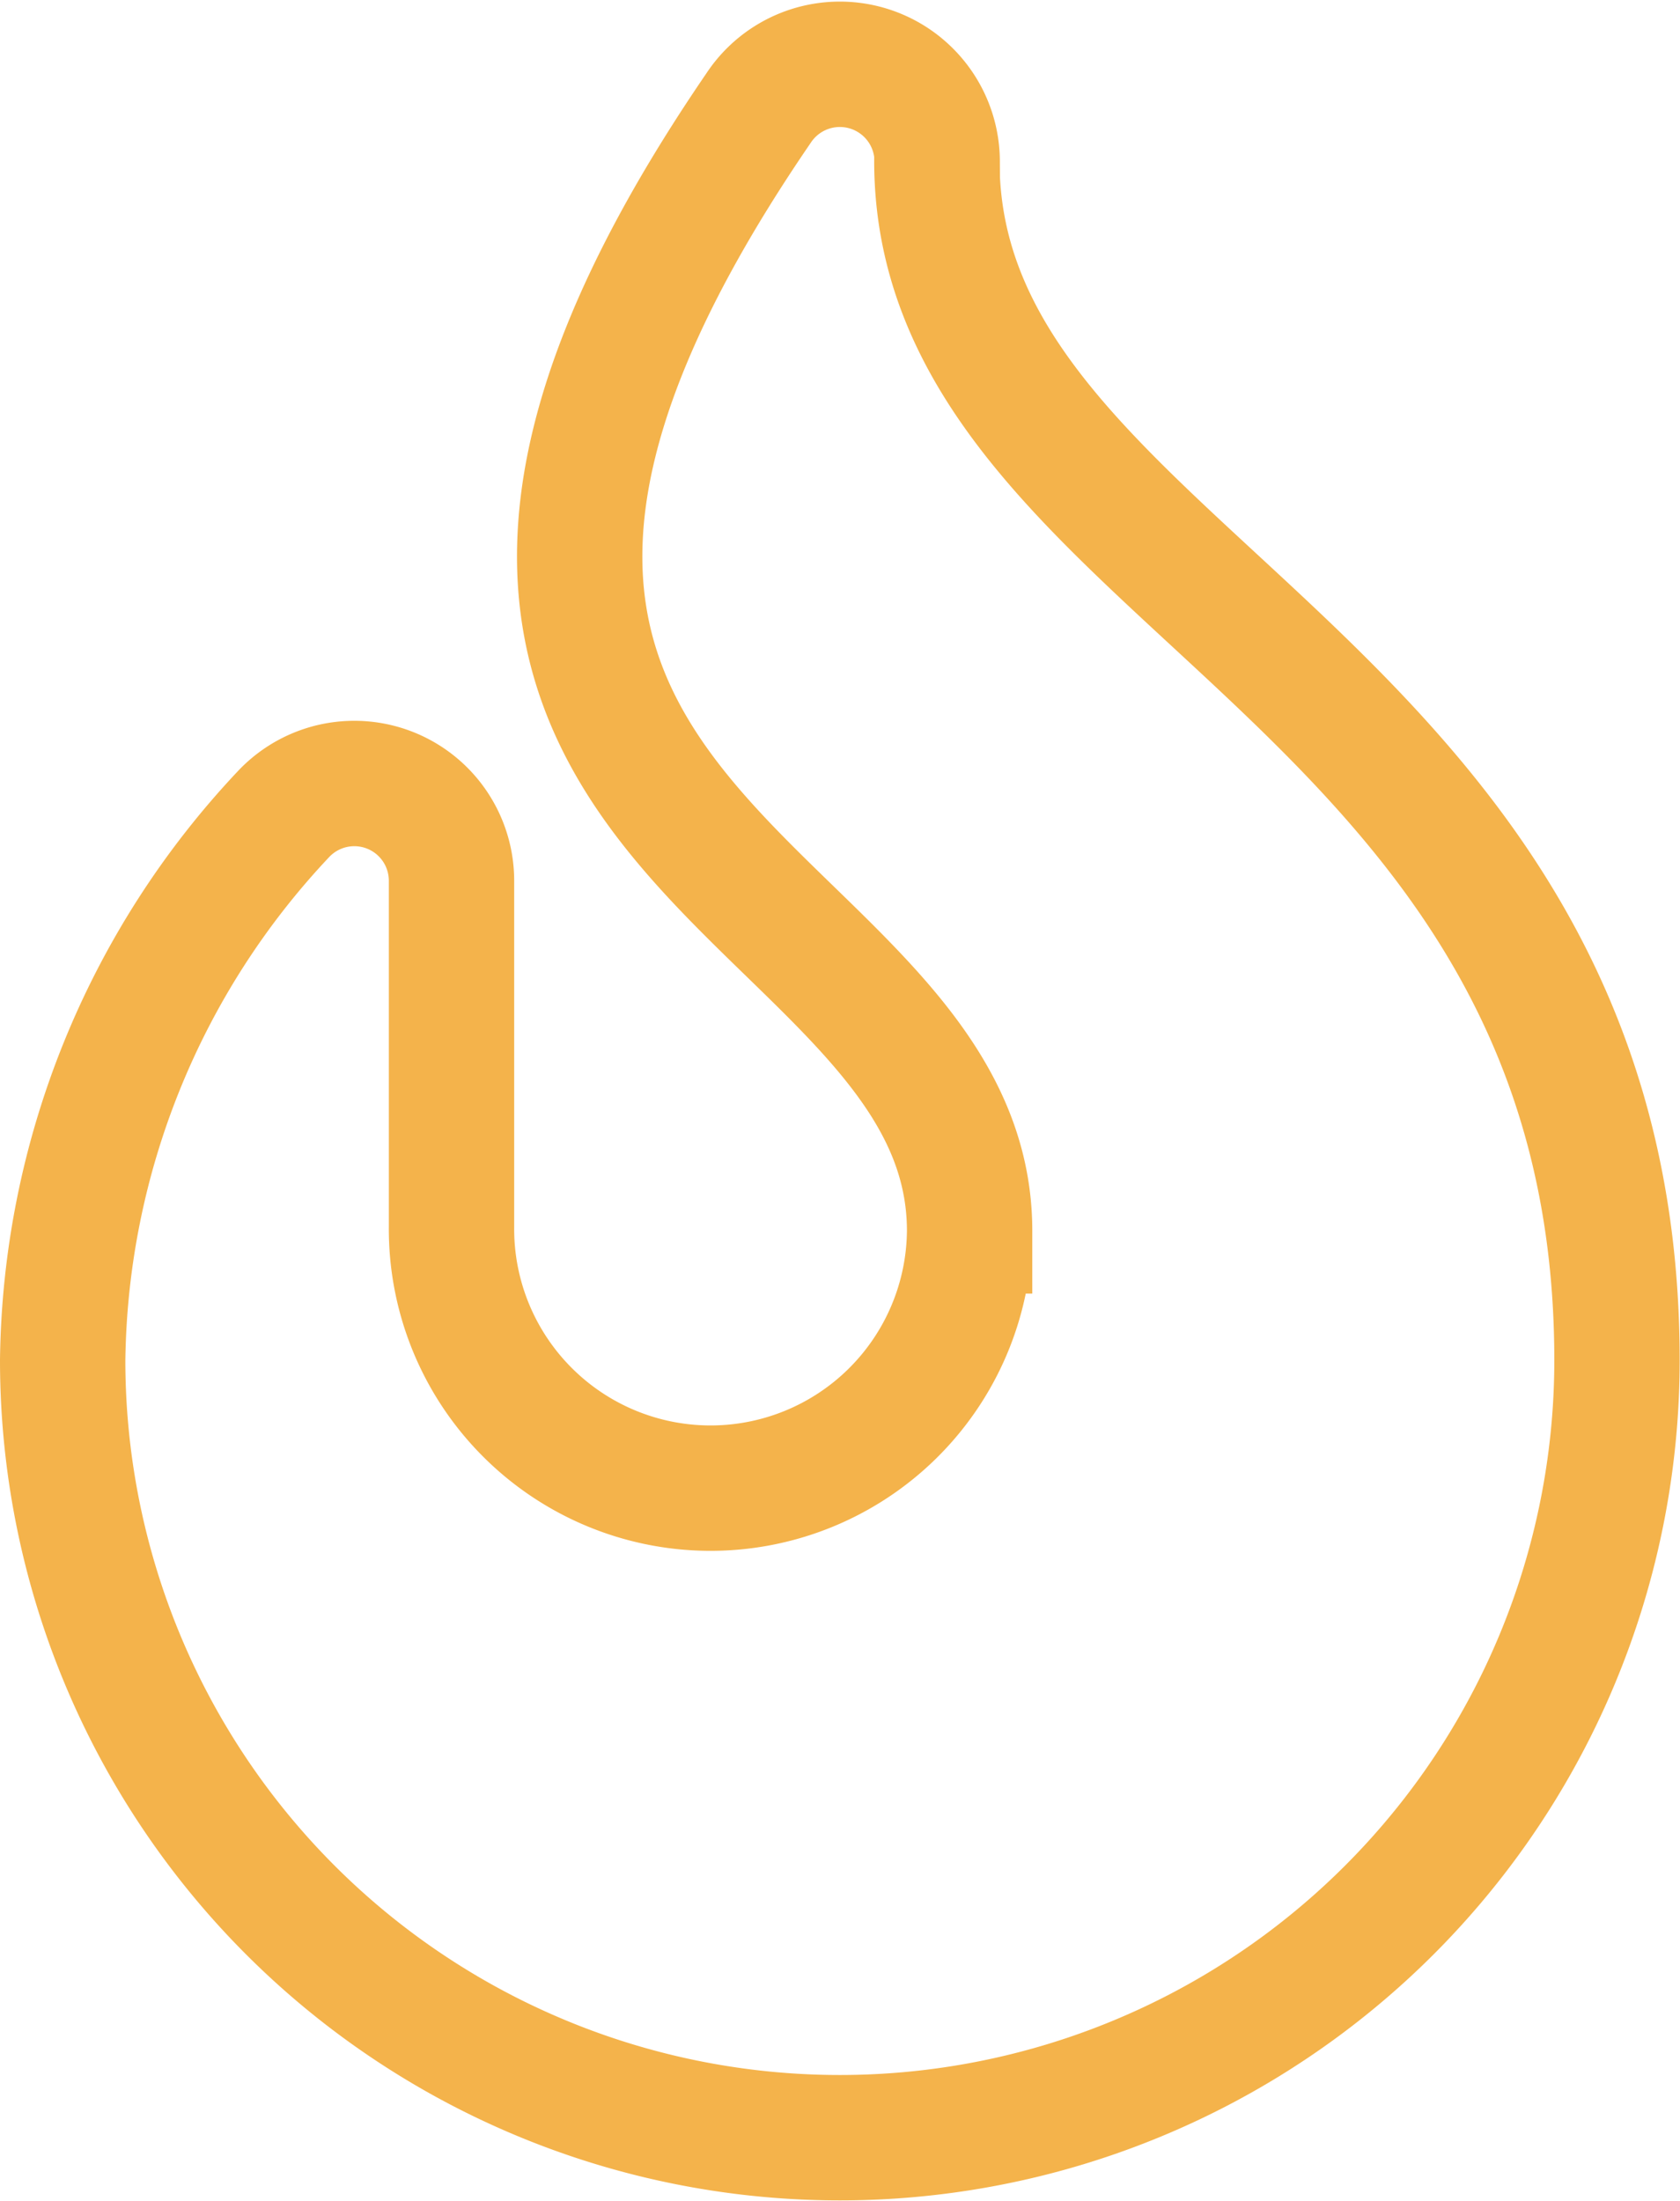
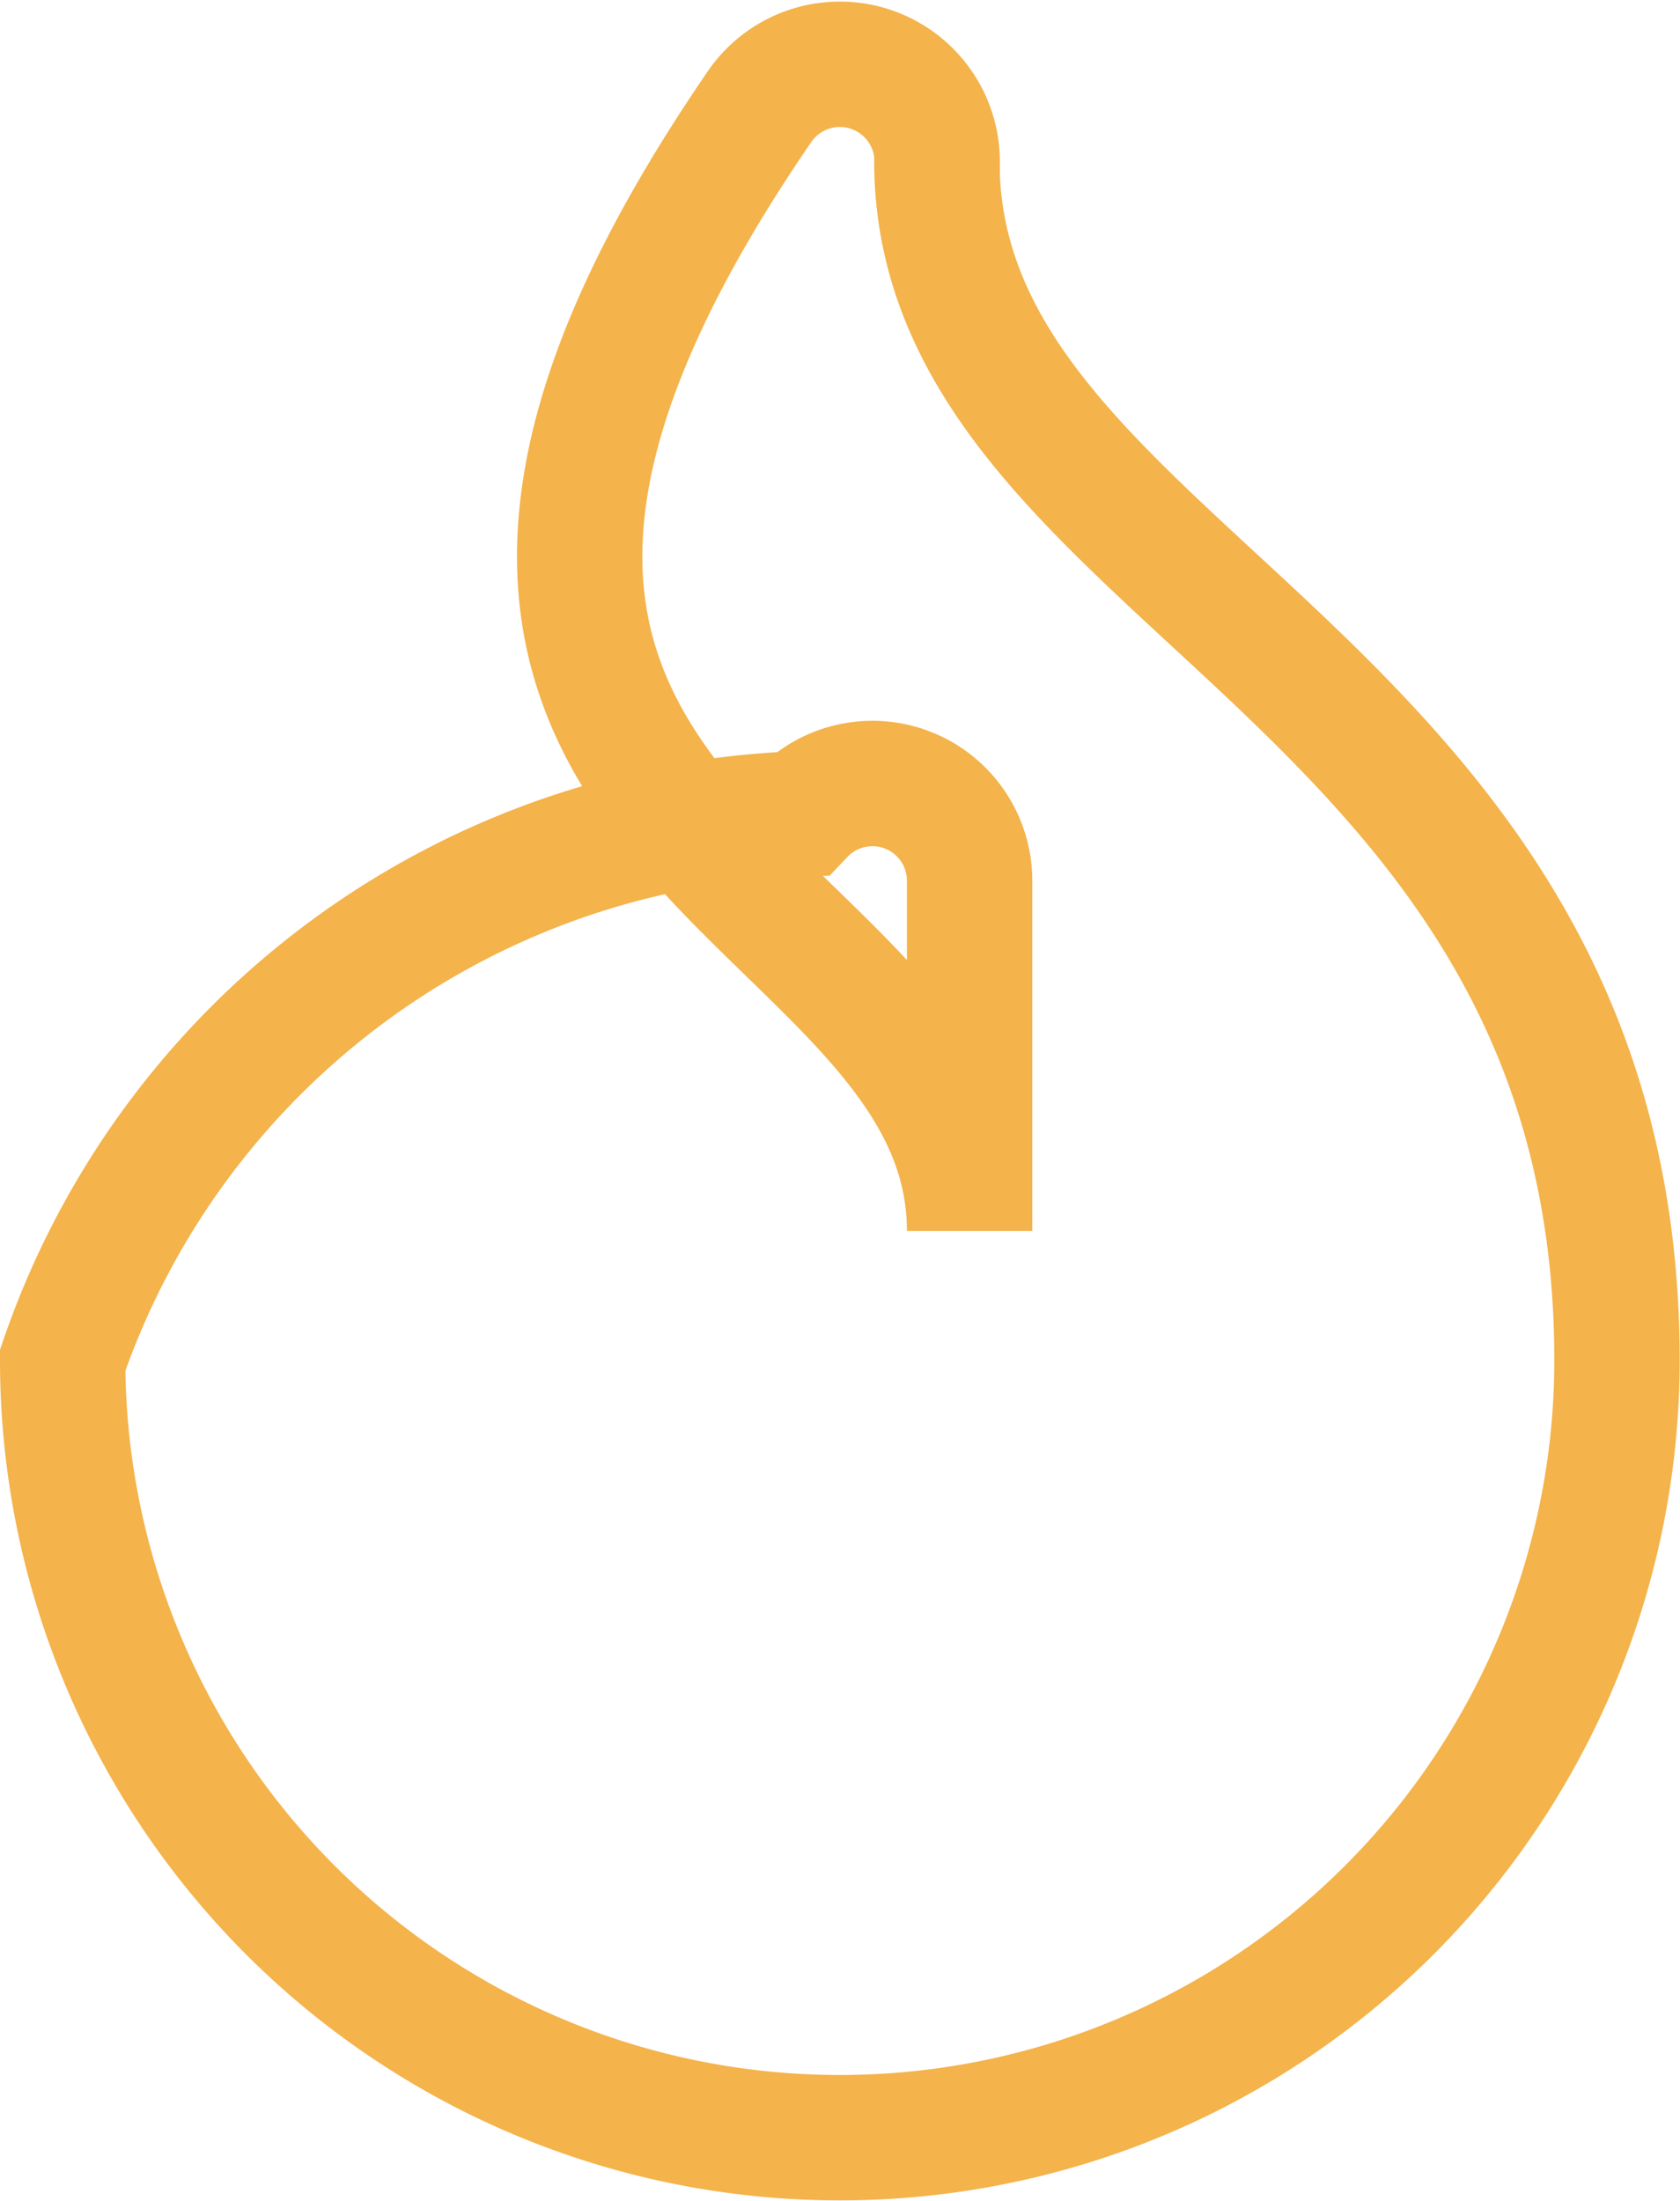
<svg xmlns="http://www.w3.org/2000/svg" width="20.104" height="26.327" viewBox="0 0 20.104 26.327">
-   <path id="Icon_awesome-fire" data-name="Icon awesome-fire" d="M10.465,1.156A1.165,1.165,0,0,0,8.326.524c-6,8.771,2.527,9.166,2.527,13.429a3.1,3.1,0,1,1-6.2-.046V9.764a1.163,1.163,0,0,0-2.007-.8A9.687,9.687,0,0,0,0,15.5a9.3,9.3,0,1,0,18.6,0c0-8.25-8.139-9.351-8.139-14.348Z" transform="translate(0.75 0.771)" fill="none" stroke="#f4b34b" stroke-width="1.5" />
+   <path id="Icon_awesome-fire" data-name="Icon awesome-fire" d="M10.465,1.156A1.165,1.165,0,0,0,8.326.524c-6,8.771,2.527,9.166,2.527,13.429V9.764a1.163,1.163,0,0,0-2.007-.8A9.687,9.687,0,0,0,0,15.5a9.3,9.3,0,1,0,18.6,0c0-8.25-8.139-9.351-8.139-14.348Z" transform="translate(0.75 0.771)" fill="none" stroke="#f4b34b" stroke-width="1.5" />
</svg>